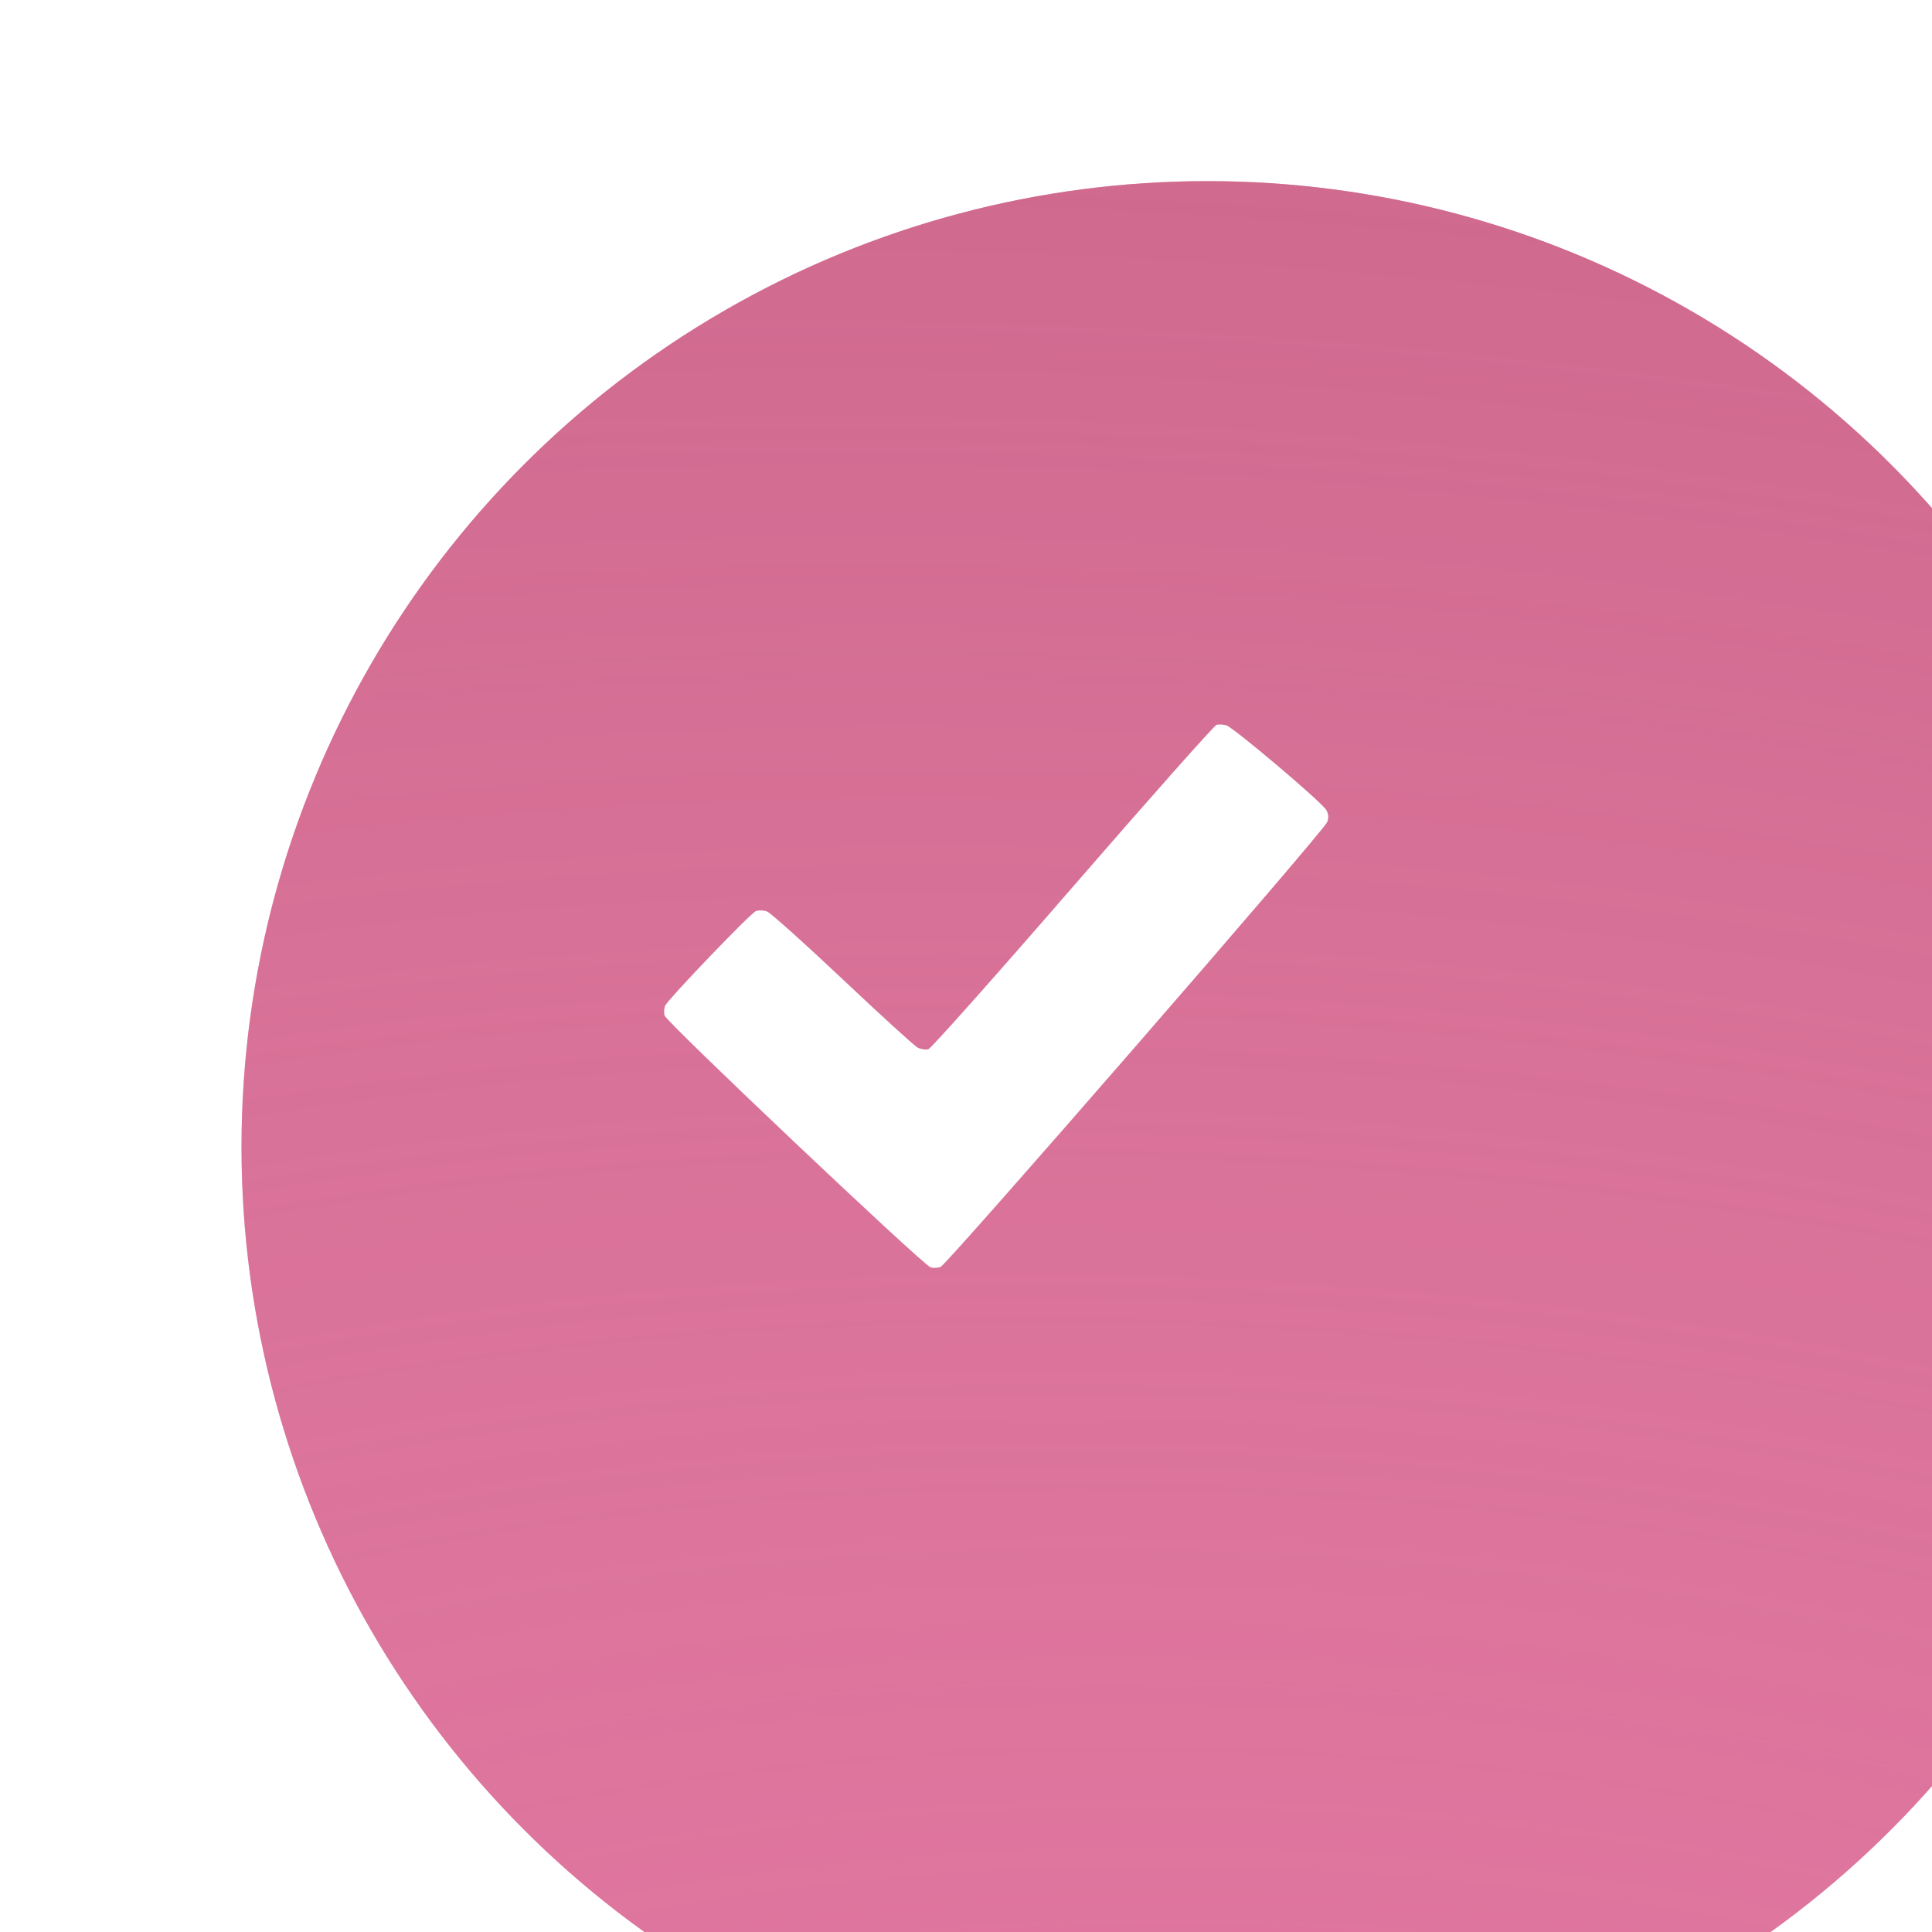
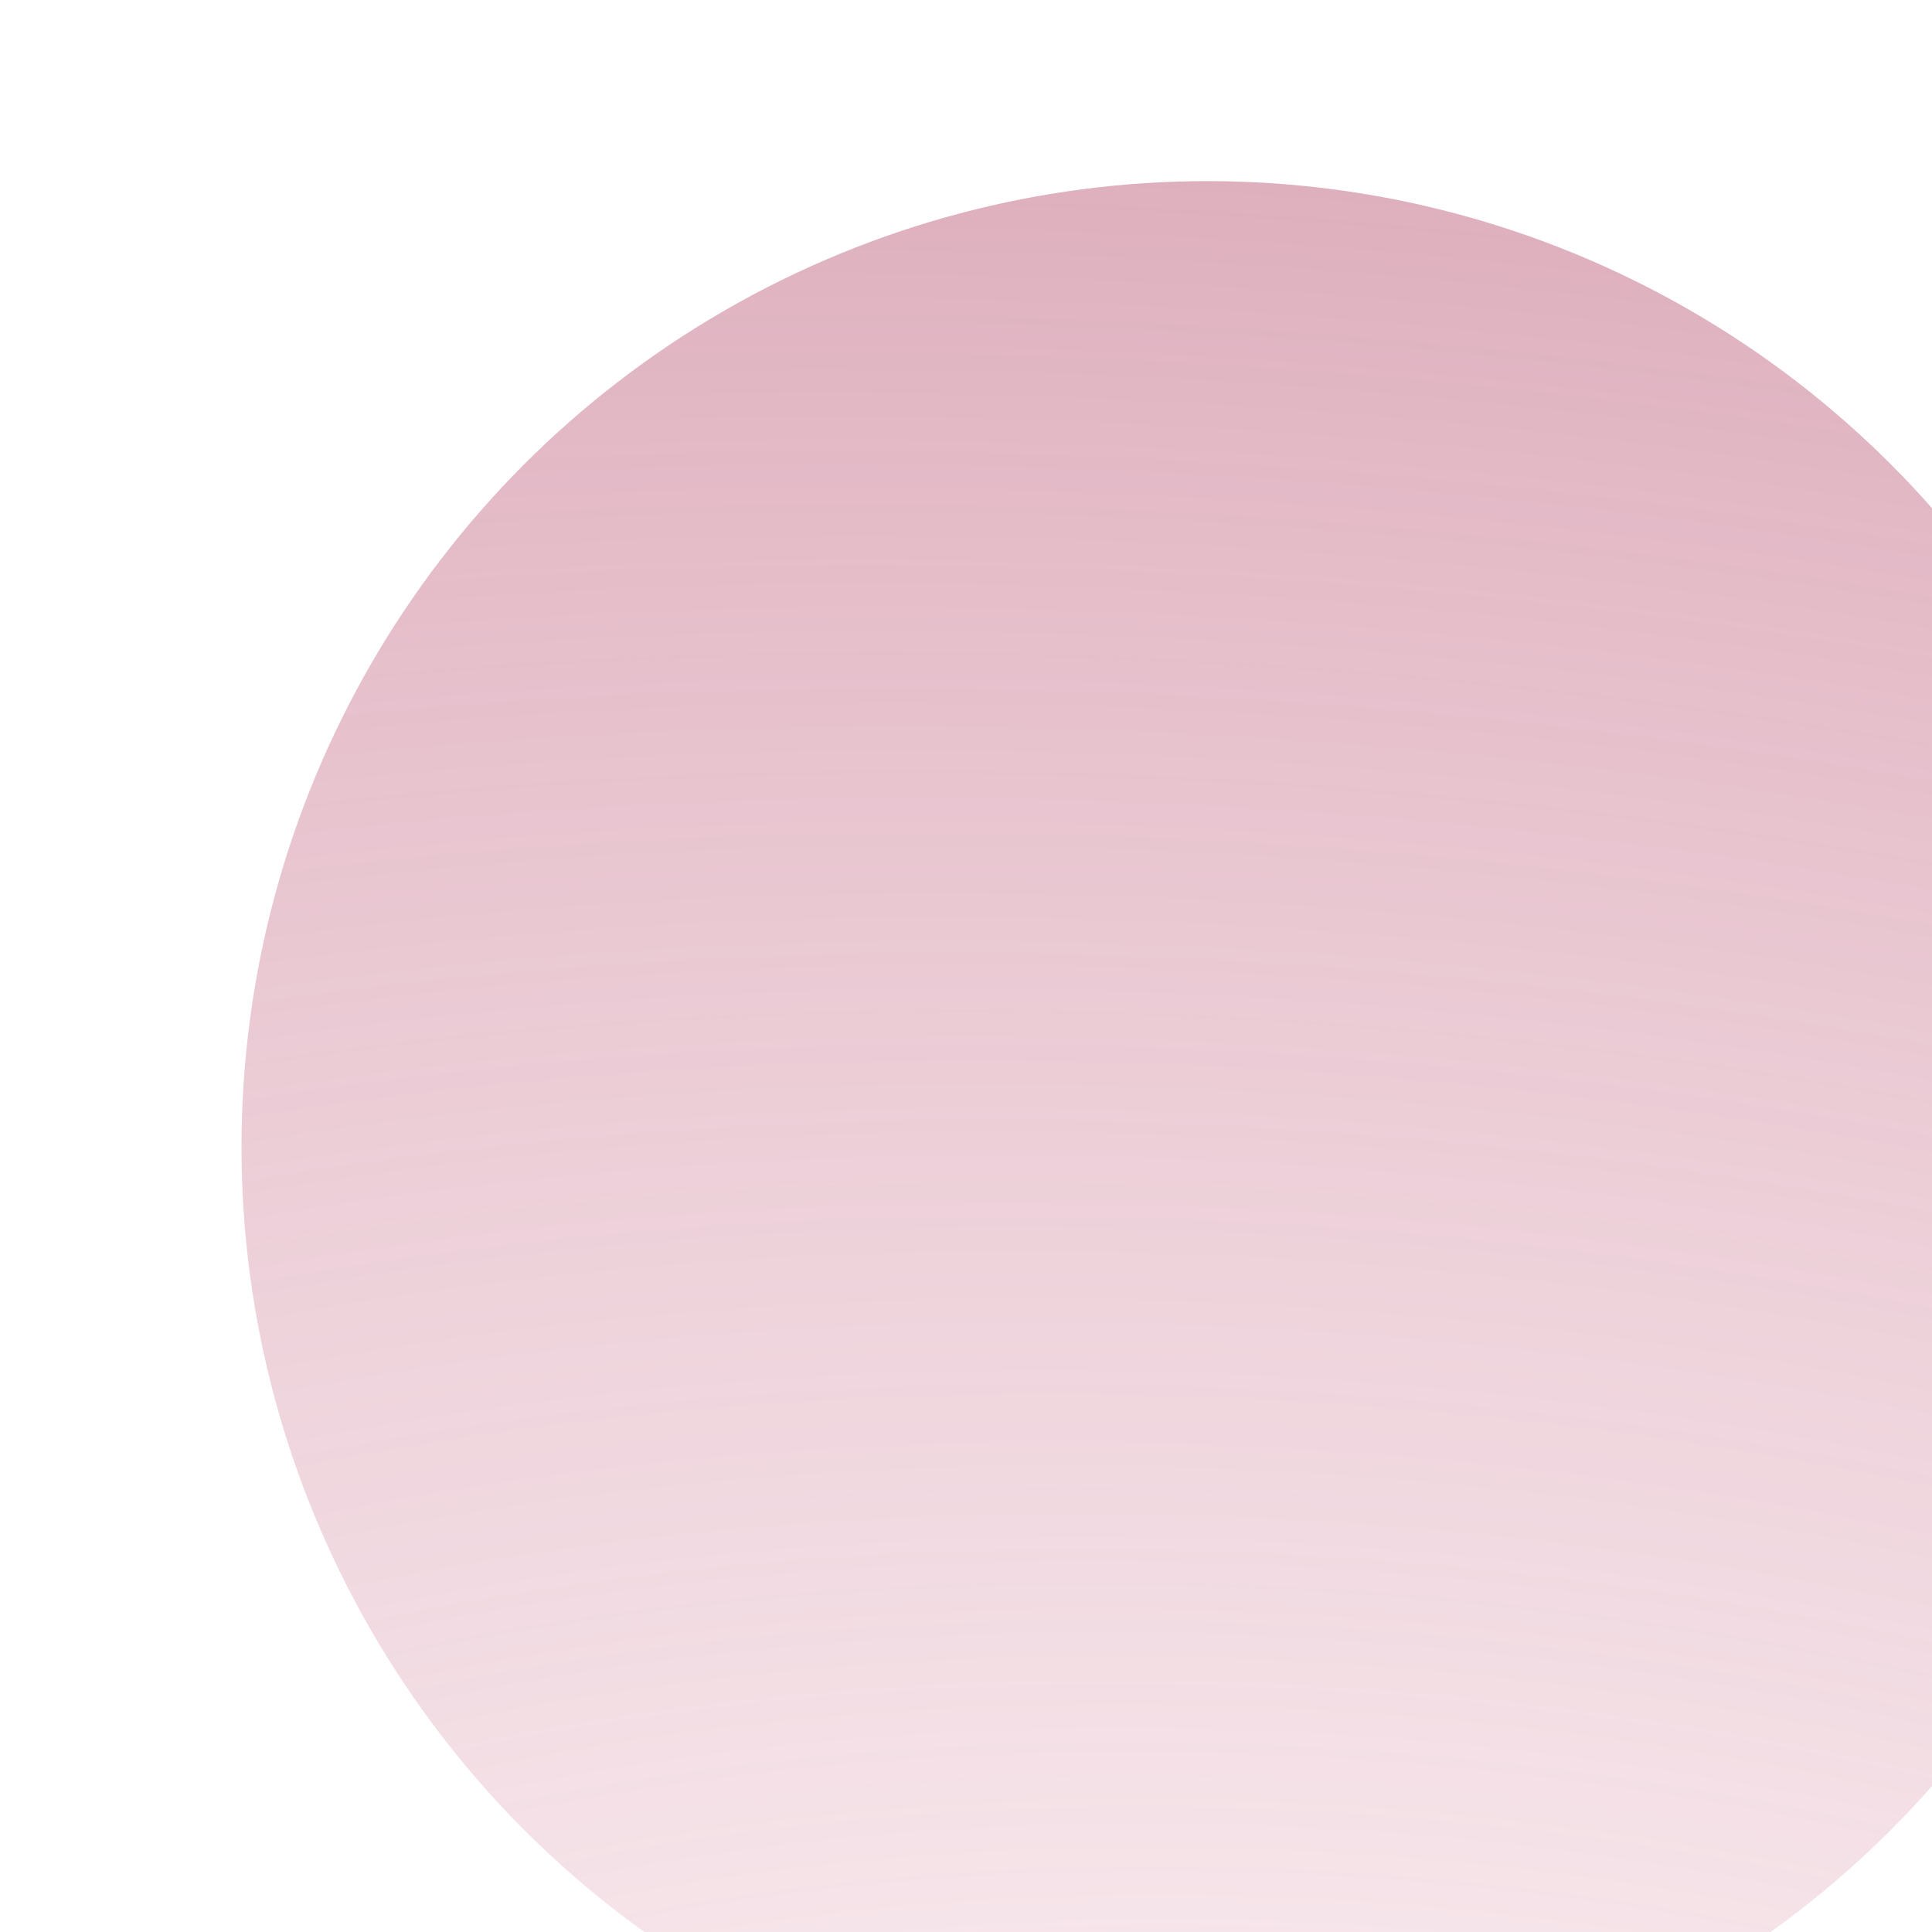
<svg xmlns="http://www.w3.org/2000/svg" width="32" height="32" viewBox="0 0 32 32" fill="none">
  <g filter="url(#filter0_i_27_85)">
-     <circle cx="16" cy="16" r="16" fill="#E2729F" />
    <circle cx="16" cy="16" r="16" fill="url(#paint0_radial_27_85)" fill-opacity="0.6" />
  </g>
-   <path fill-rule="evenodd" clip-rule="evenodd" d="M20.152 12.004C20.115 12.012 19.044 13.219 17.773 14.685C16.502 16.151 15.424 17.362 15.379 17.377C15.334 17.391 15.252 17.379 15.198 17.351C15.144 17.322 14.584 16.812 13.954 16.217C13.324 15.622 12.762 15.119 12.706 15.098C12.65 15.076 12.565 15.074 12.518 15.092C12.433 15.124 11.098 16.515 11.021 16.651C11 16.689 10.993 16.766 11.008 16.821C11.034 16.926 15.275 20.941 15.412 20.99C15.453 21.005 15.528 21.003 15.579 20.984C15.687 20.944 21.924 13.769 21.982 13.617C22.01 13.545 22.005 13.483 21.967 13.416C21.895 13.287 20.425 12.044 20.31 12.013C20.261 12 20.19 11.996 20.152 12.004Z" fill="white" />
  <defs>
    <filter id="filter0_i_27_85" x="0" y="0" width="36" height="35" filterUnits="userSpaceOnUse" color-interpolation-filters="sRGB">
      <feFlood flood-opacity="0" result="BackgroundImageFix" />
      <feBlend mode="normal" in="SourceGraphic" in2="BackgroundImageFix" result="shape" />
      <feColorMatrix in="SourceAlpha" type="matrix" values="0 0 0 0 0 0 0 0 0 0 0 0 0 0 0 0 0 0 127 0" result="hardAlpha" />
      <feOffset dx="4" dy="3" />
      <feGaussianBlur stdDeviation="6.5" />
      <feComposite in2="hardAlpha" operator="arithmetic" k2="-1" k3="1" />
      <feColorMatrix type="matrix" values="0 0 0 0 1 0 0 0 0 1 0 0 0 0 1 0 0 0 0.25 0" />
      <feBlend mode="normal" in2="shape" result="effect1_innerShadow_27_85" />
    </filter>
    <radialGradient id="paint0_radial_27_85" cx="0" cy="0" r="1" gradientUnits="userSpaceOnUse" gradientTransform="translate(18.965 50.215) rotate(-81.278) scale(59.27 95.201)">
      <stop stop-color="#E199AF" stop-opacity="0" />
      <stop offset="1" stop-color="#B75673" />
    </radialGradient>
  </defs>
</svg>